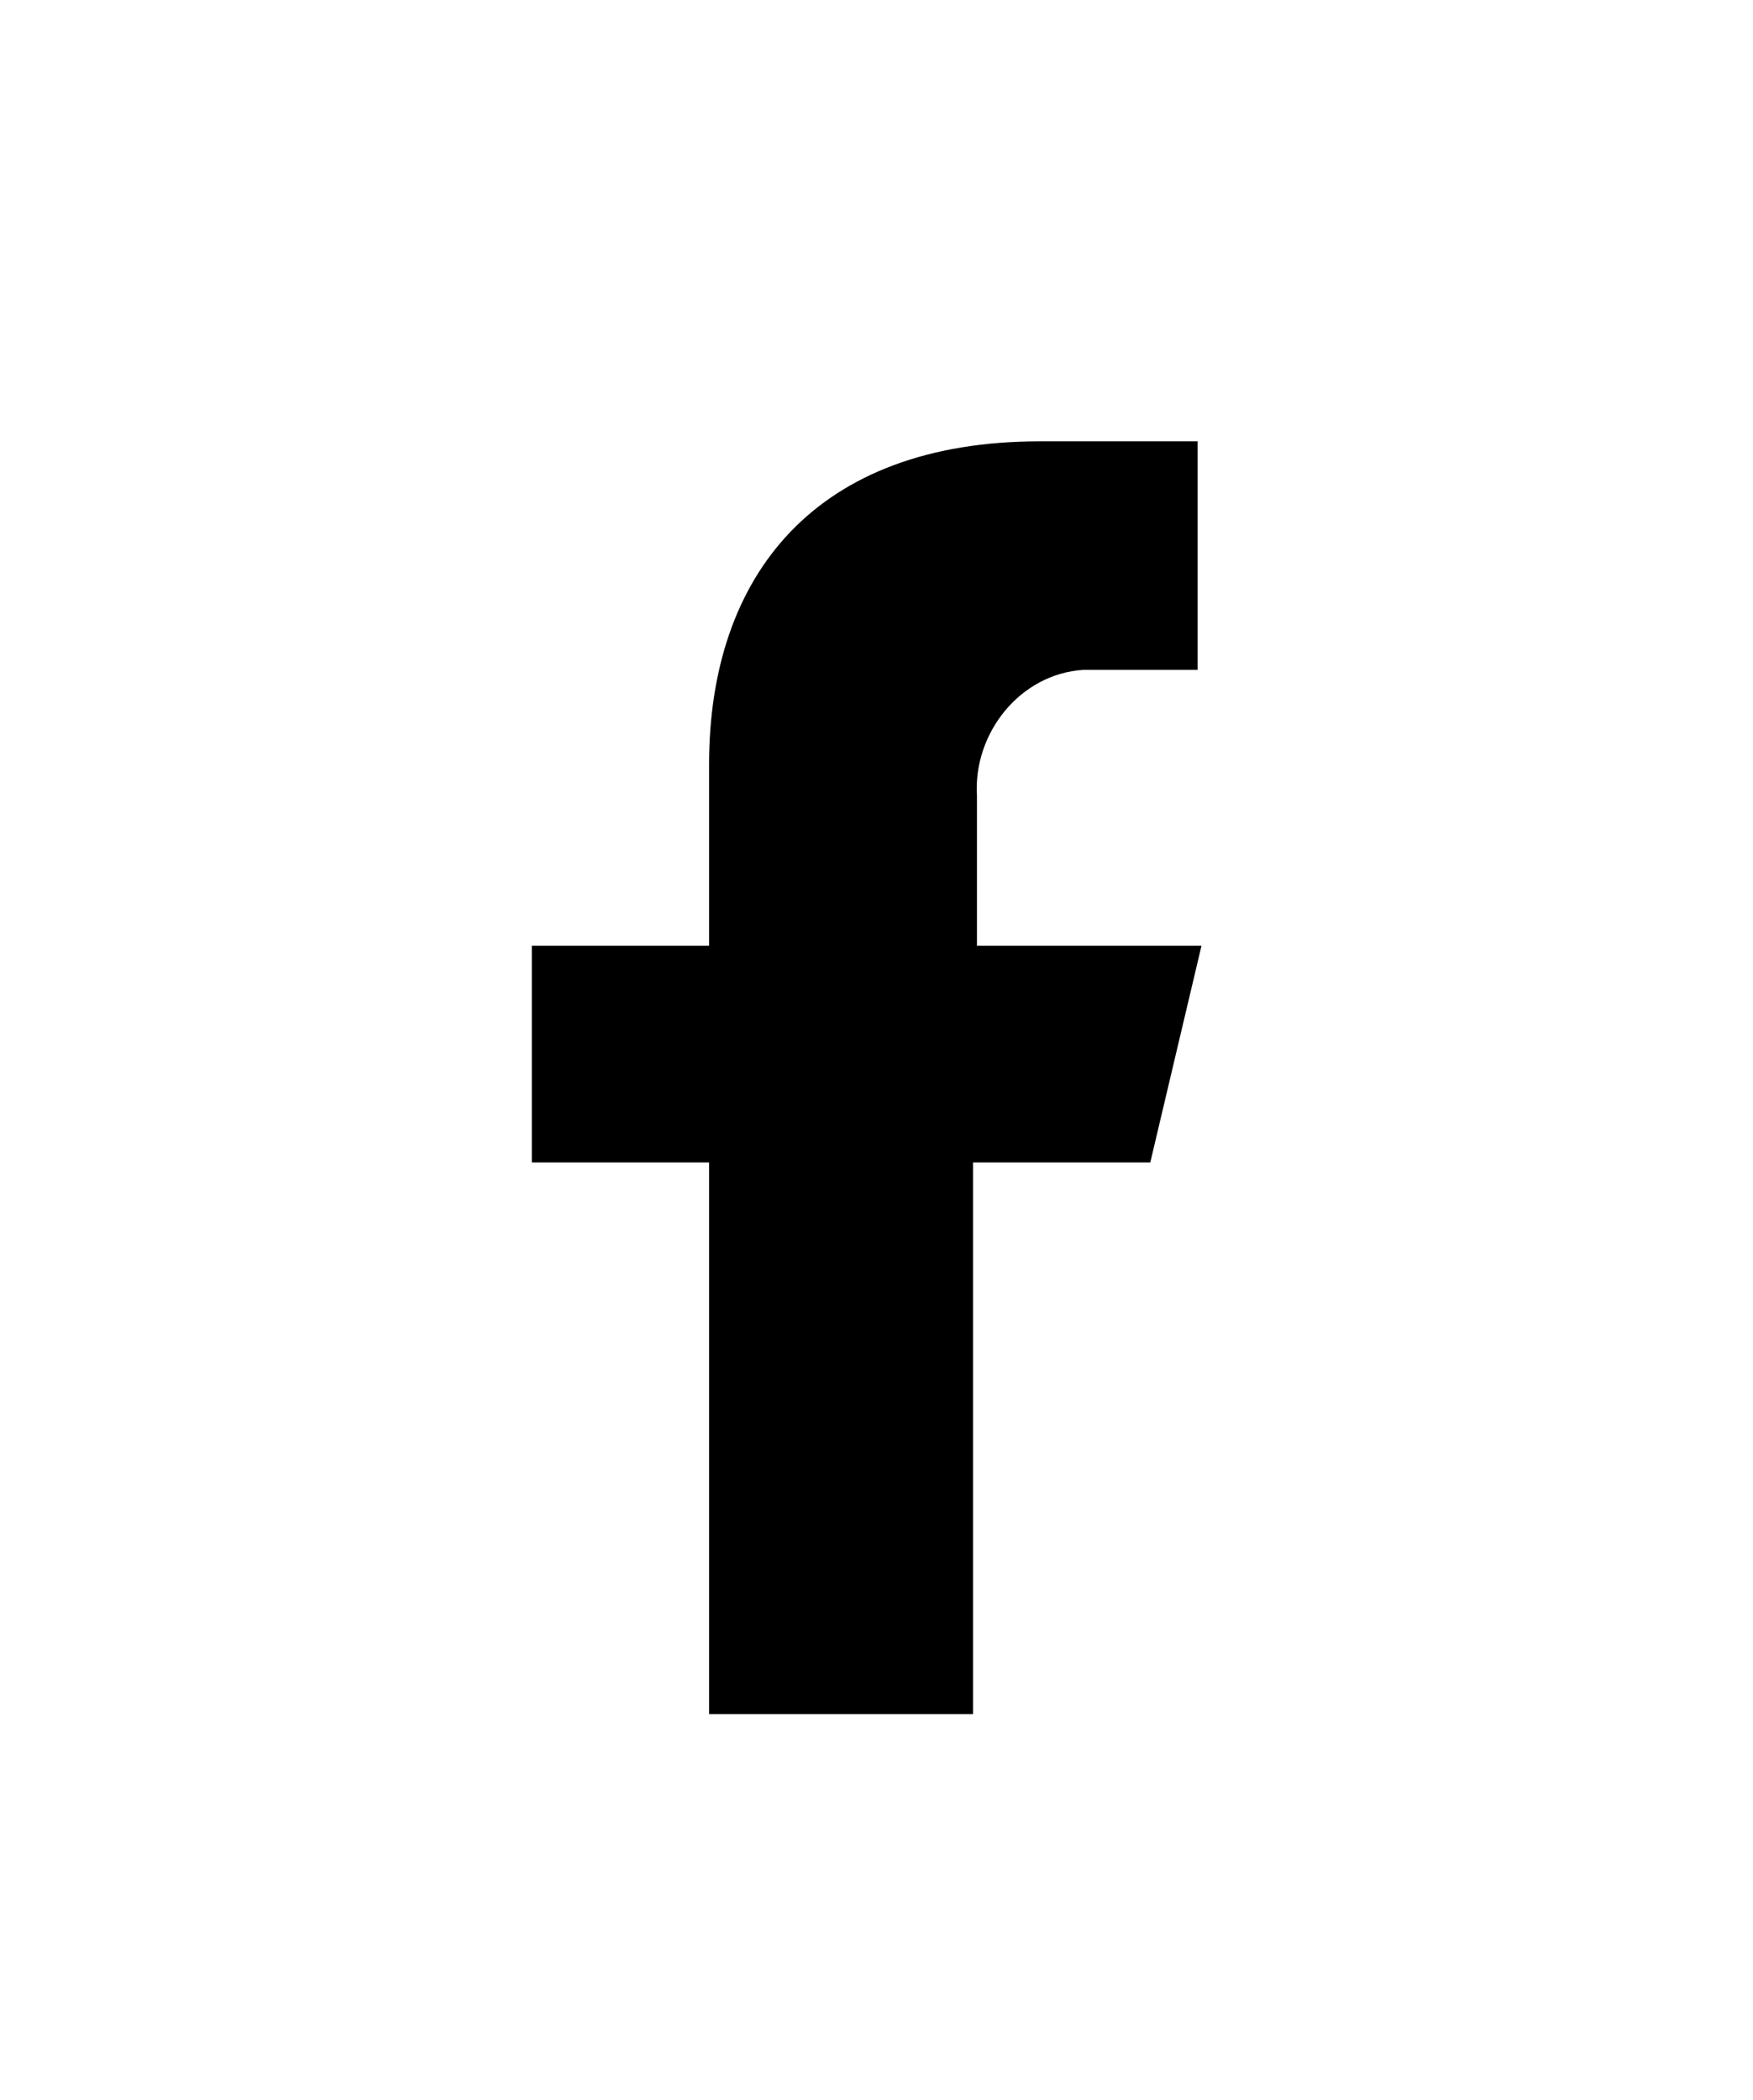
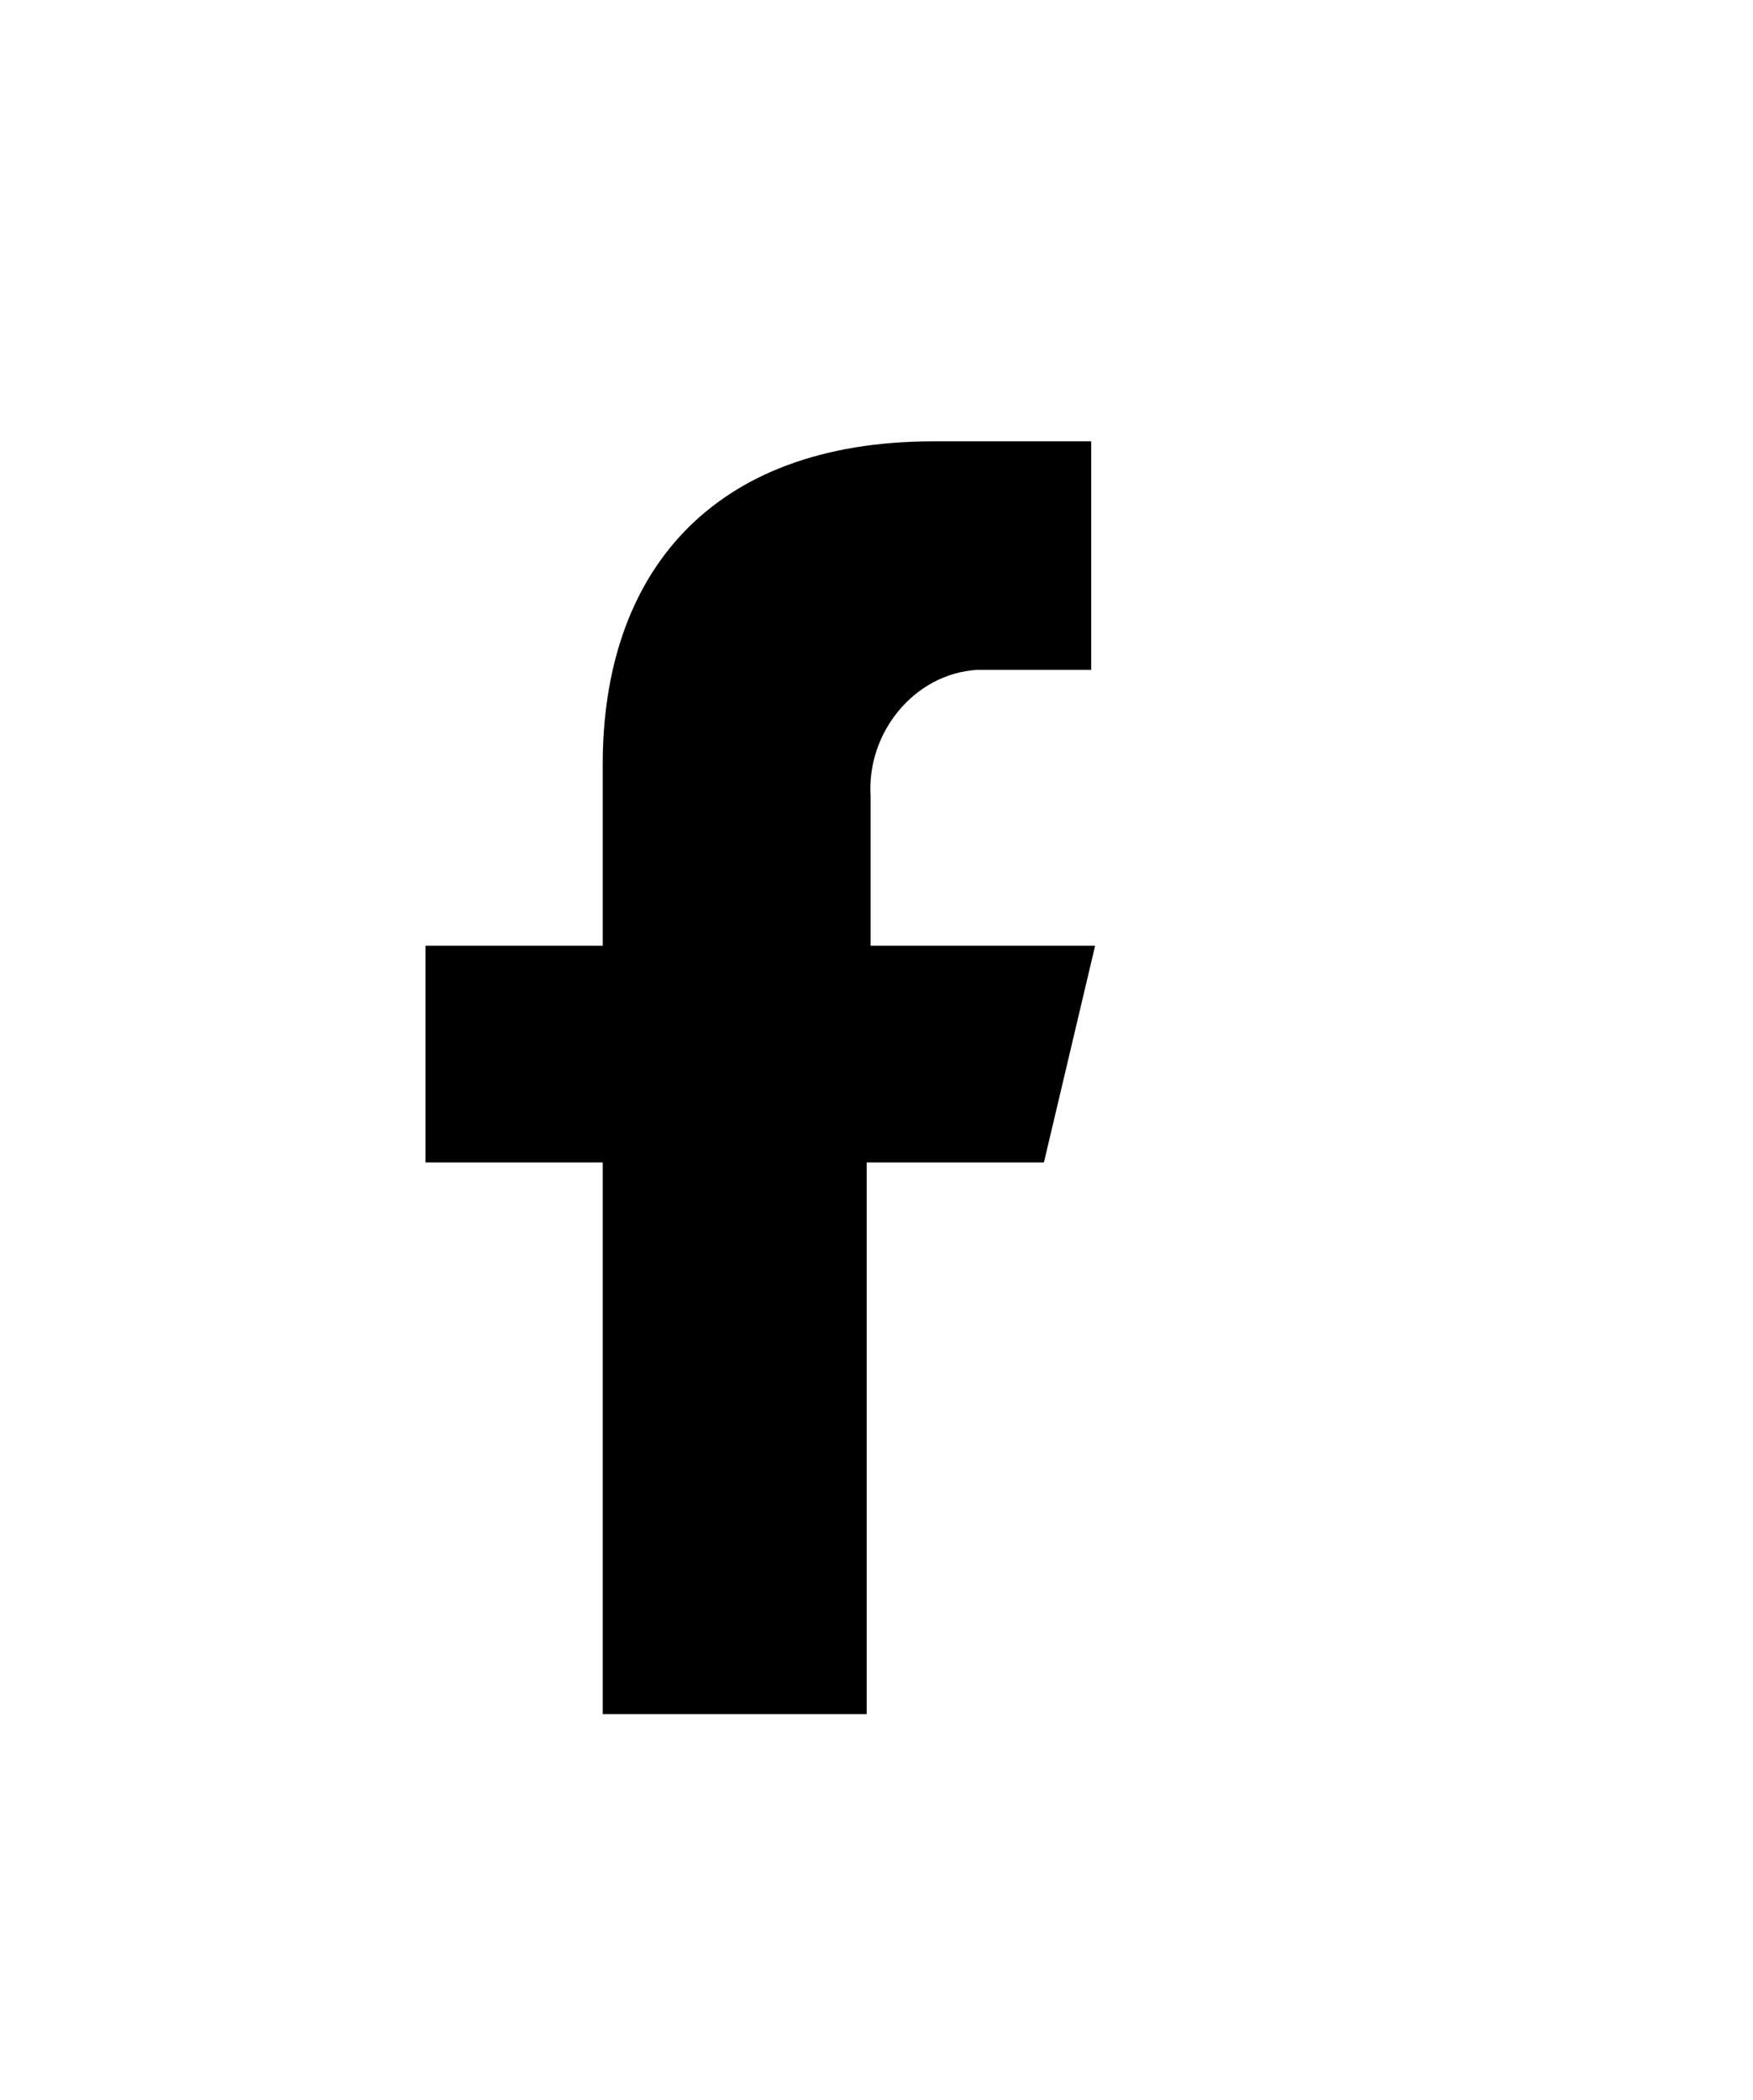
<svg xmlns="http://www.w3.org/2000/svg" version="1.1" id="Ebene_1" x="0px" y="0px" viewBox="0 0 44.5 53.3" style="enable-background:new 0 0 44.5 53.3;" xml:space="preserve">
  <style type="text/css">
	.st0{fill:none;}
</style>
-   <rect class="st0" width="44.5" height="53.3" />
-   <path id="Pfad_30" d="M27.7,17h2.7v-5.8h-4c-5.7,0-8.4,3.4-8.4,8.2V24h-4.5v5.5h4.5v14h6.7V29.5h4.5l1.3-5.5h-5.7v-3.8  c-0.1-1.6,1.1-3.1,2.7-3.2C27.4,17,27.5,17,27.7,17z" />
+   <path id="Pfad_30" d="M27.7,17v-5.8h-4c-5.7,0-8.4,3.4-8.4,8.2V24h-4.5v5.5h4.5v14h6.7V29.5h4.5l1.3-5.5h-5.7v-3.8  c-0.1-1.6,1.1-3.1,2.7-3.2C27.4,17,27.5,17,27.7,17z" />
</svg>